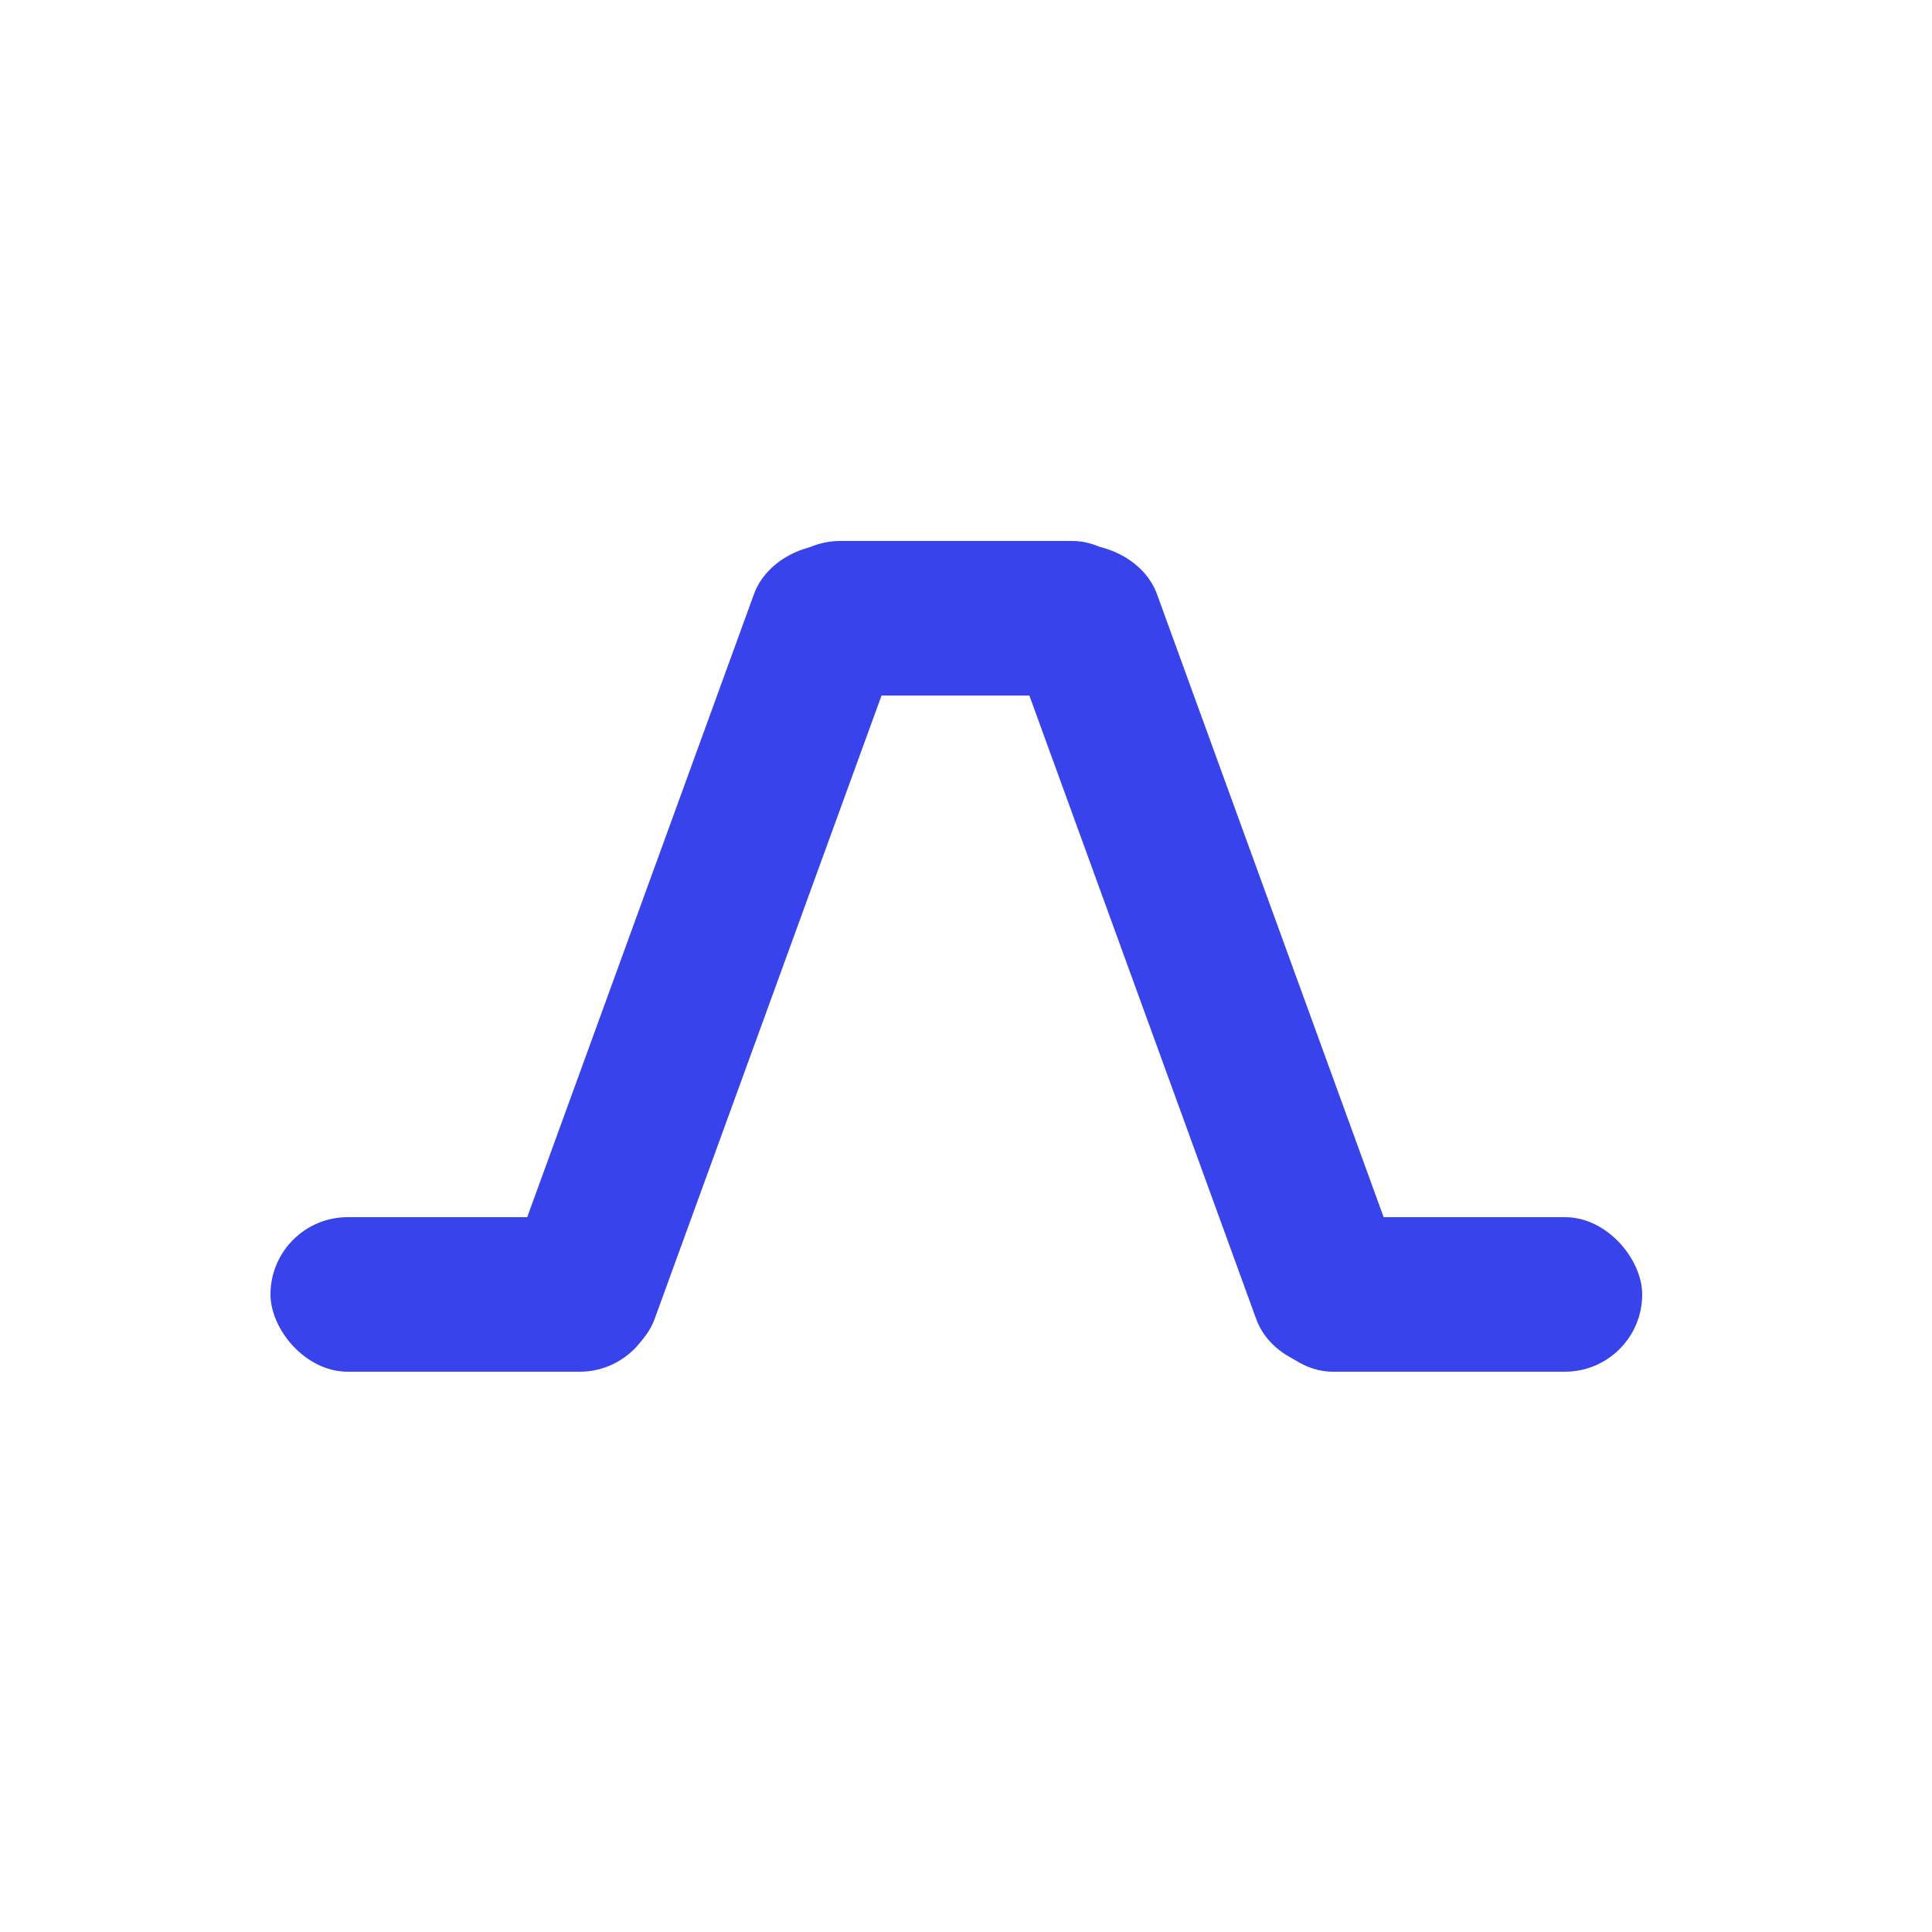
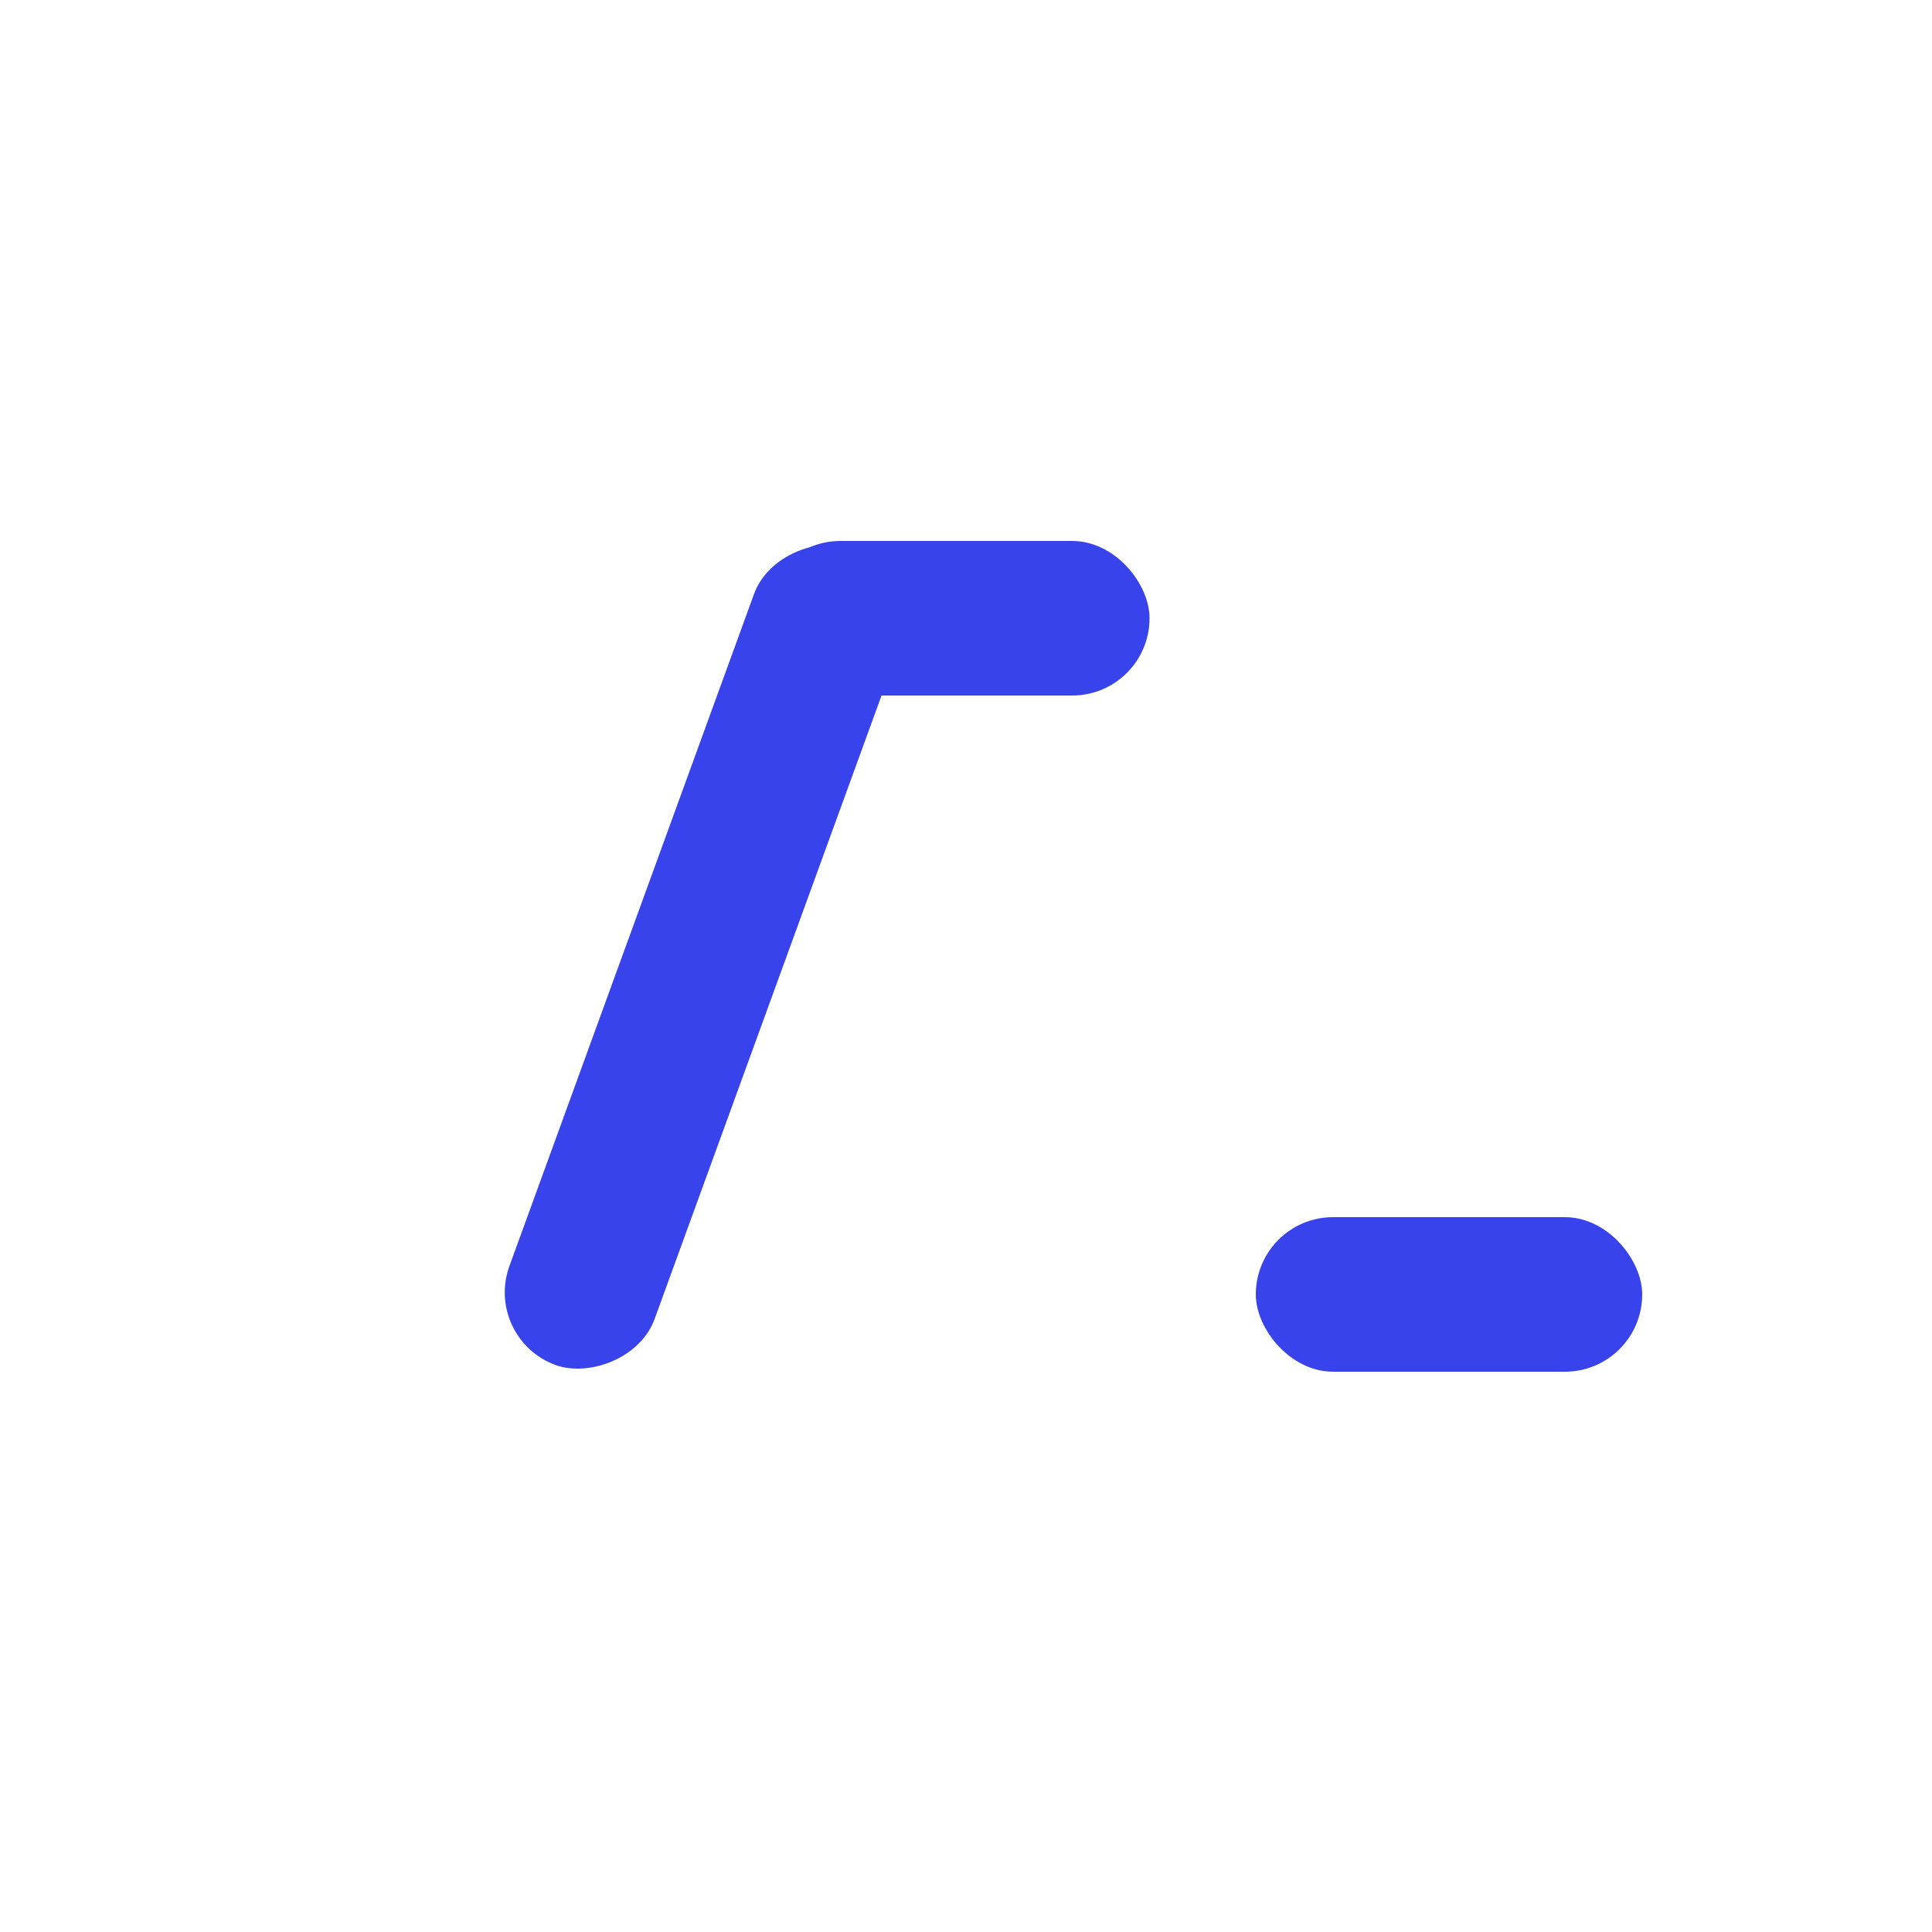
<svg xmlns="http://www.w3.org/2000/svg" width="100" height="100" viewBox="0 0 100 100" fill="none">
  <g id="Strategies">
    <rect id="Rectangle 68" x="25" y="69.286" width="45" height="8" rx="4" transform="rotate(-70 25 69.286)" fill="#3843EB" />
    <rect id="Rectangle 70" x="39.5" y="28" width="20" height="8" rx="4" fill="#3843EB" />
-     <rect id="Rectangle 71" x="14" y="63" width="20" height="8" rx="4" fill="#3843EB" />
    <rect id="Rectangle 72" x="65" y="63" width="20" height="8" rx="4" fill="#3843EB" />
-     <rect id="Rectangle 69" width="45" height="8" rx="4" transform="matrix(0.342 0.94 0.94 -0.342 51 29.736)" fill="#3843EB" />
  </g>
</svg>